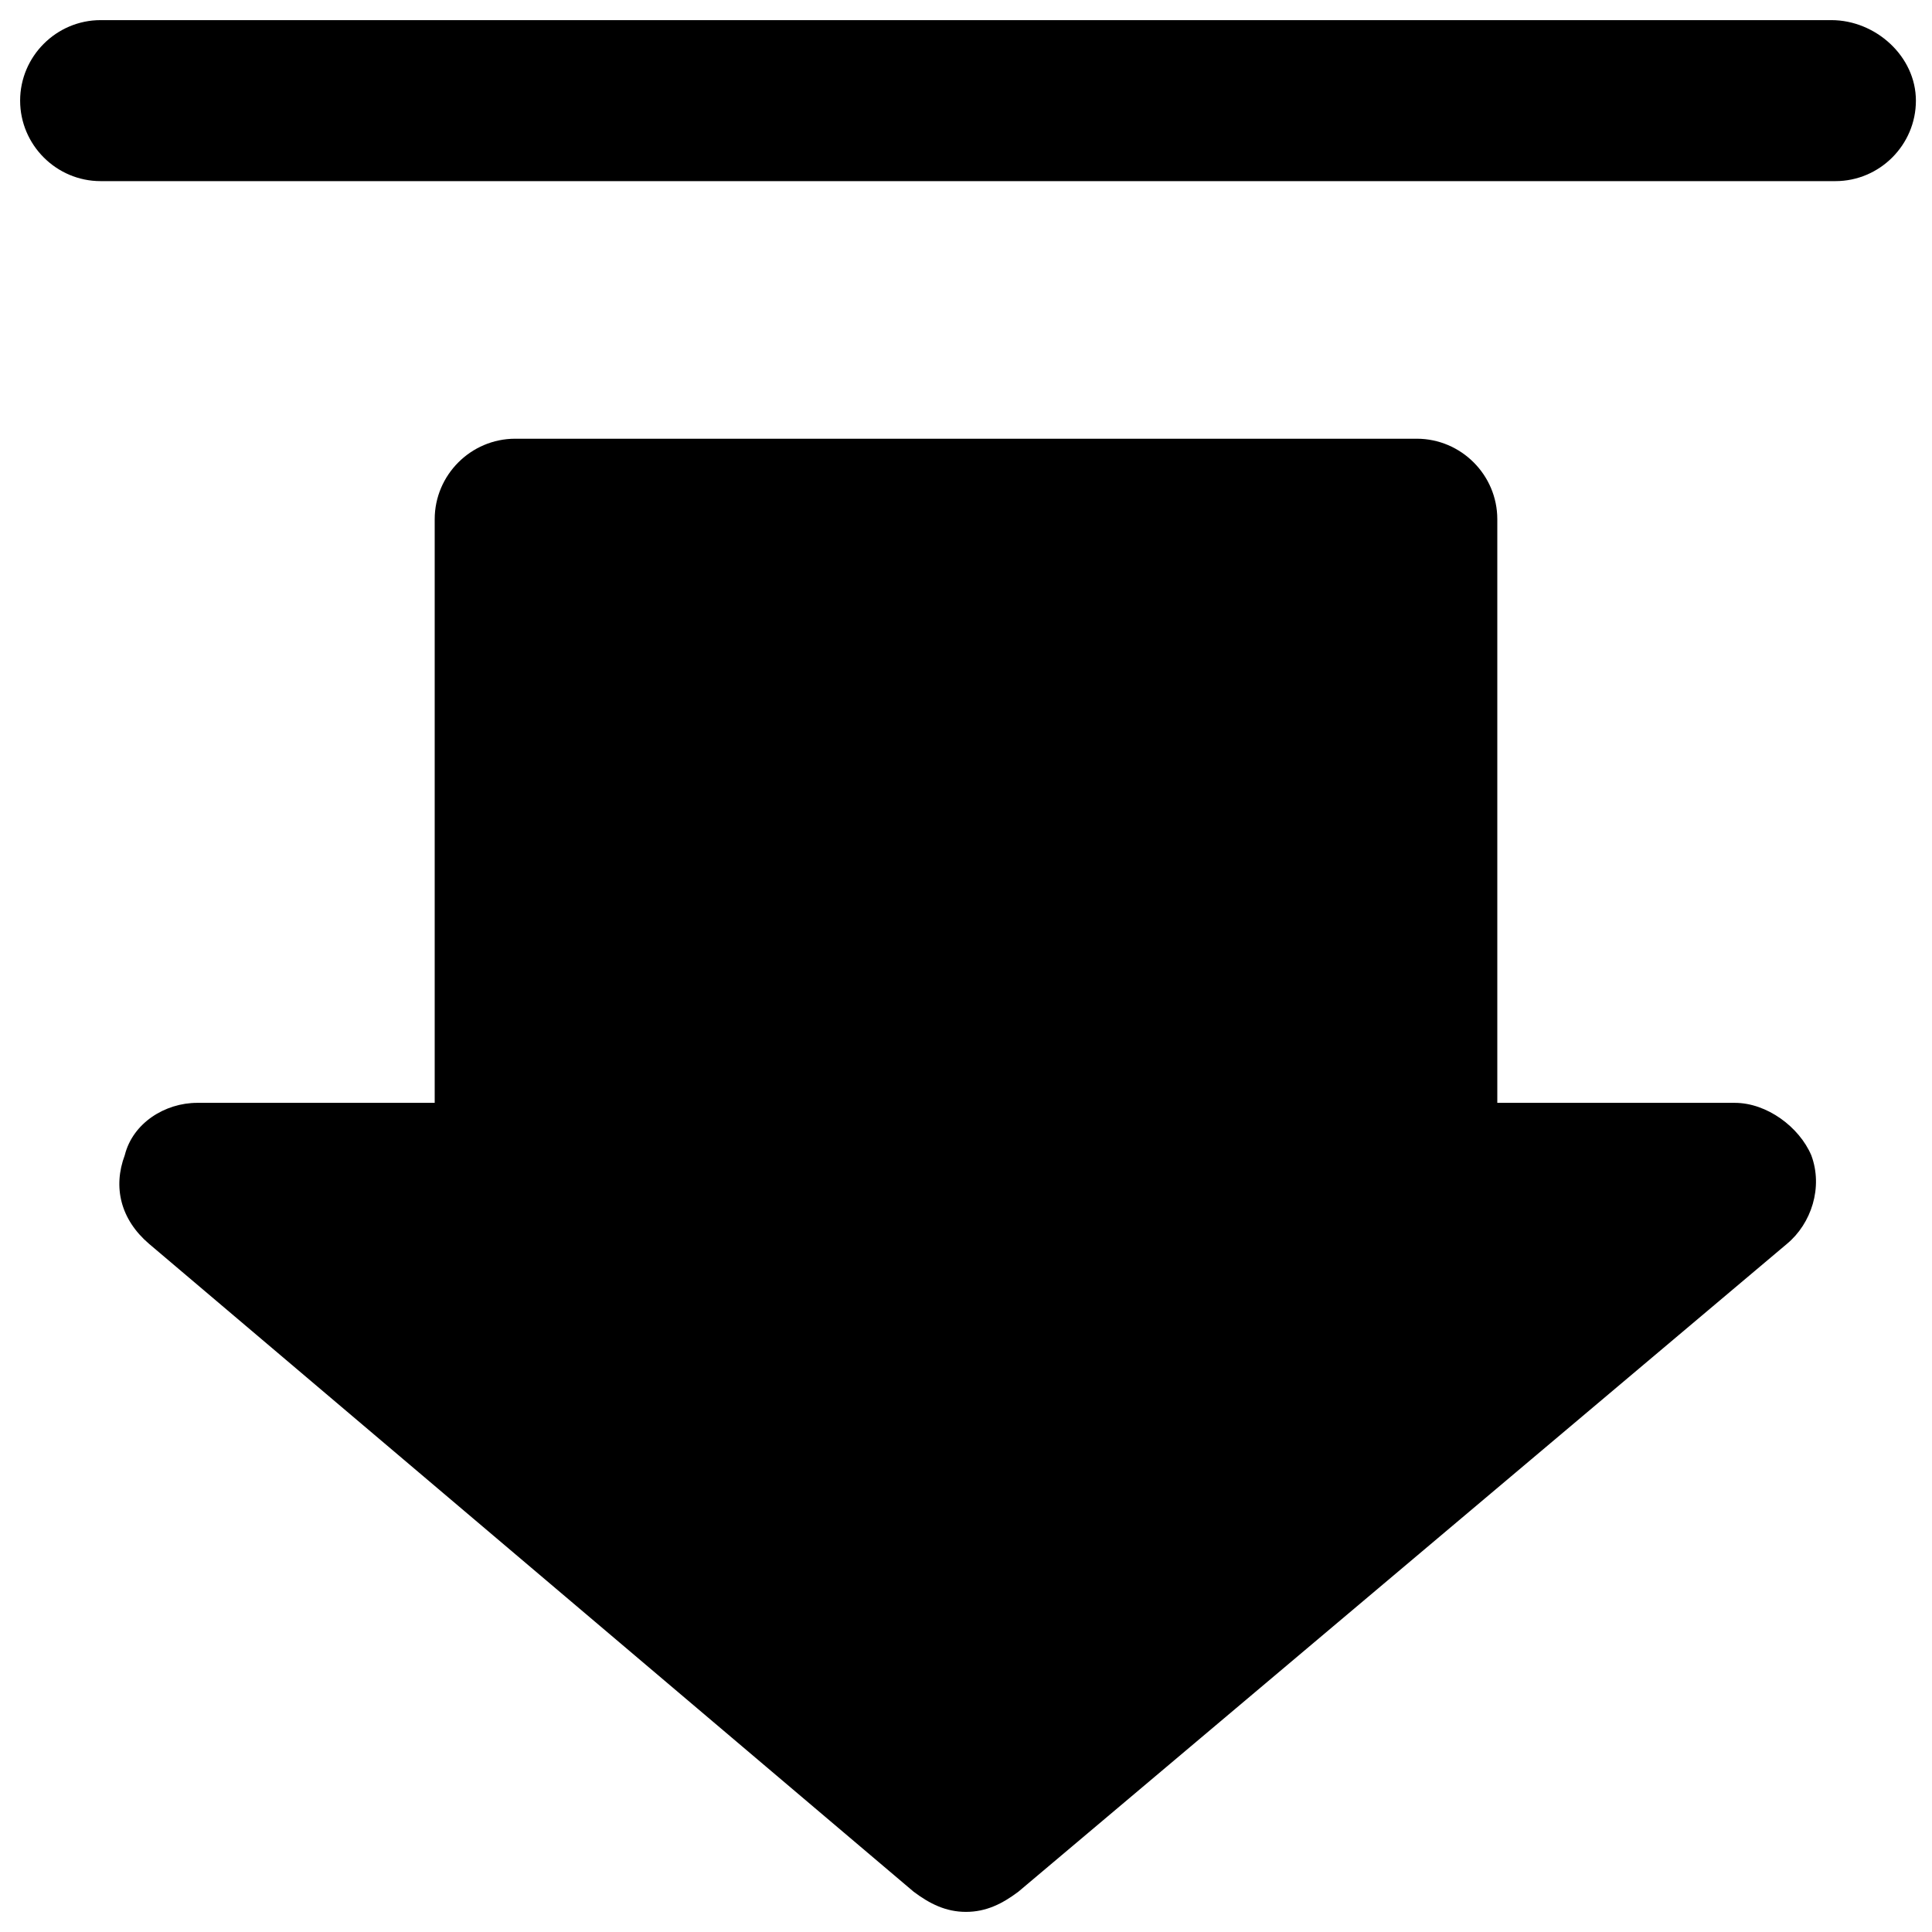
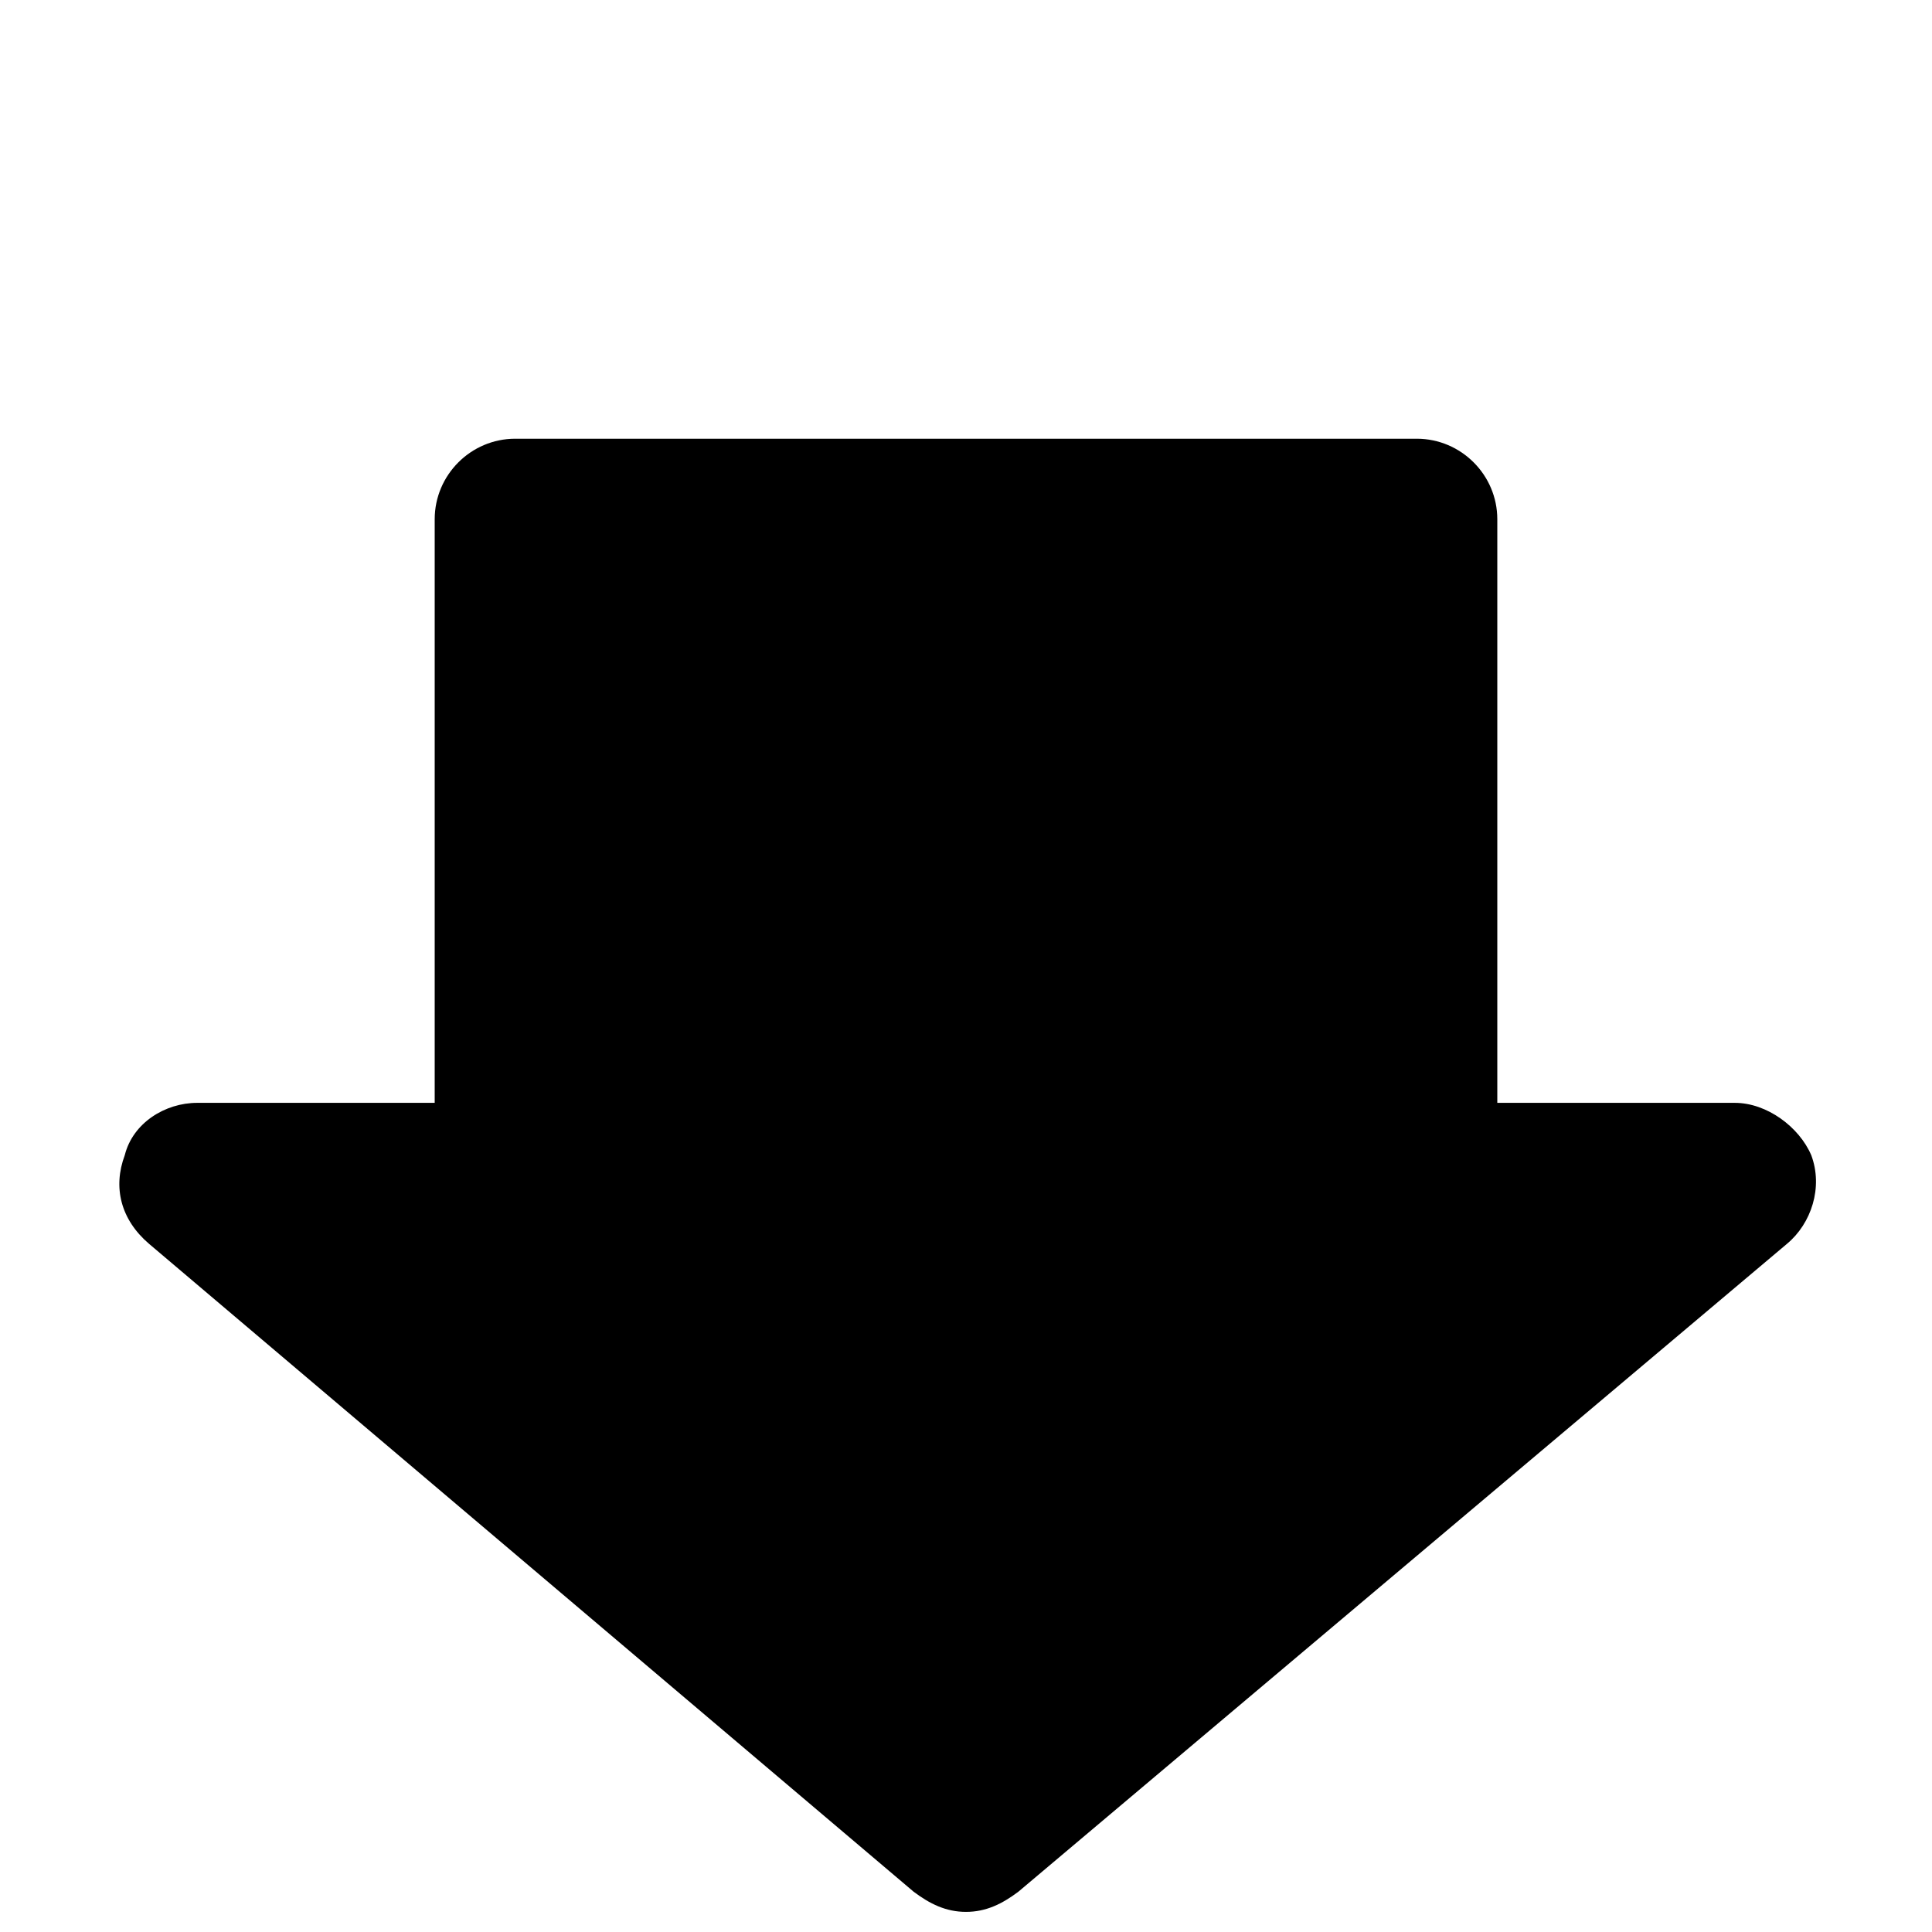
<svg xmlns="http://www.w3.org/2000/svg" version="1.1" id="Layer_1" x="0px" y="0px" viewBox="0 0 48 48" enable-background="new 0 0 48 48" xml:space="preserve">
  <g>
    <path d="M43.1,27.4h-5.9V12.9c0-1.1-0.9-2-2-2H12.8c-1.1,0-2,0.9-2,2v14.5H4.9c-0.8,0-1.6,0.5-1.8,1.3c-0.3,0.8-0.1,1.6,0.6,2.2   l19,16.1c0.4,0.3,0.8,0.5,1.3,0.5s0.9-0.2,1.3-0.5l19.1-16.1c0.6-0.5,0.9-1.4,0.6-2.2C44.7,28,43.9,27.4,43.1,27.4z" />
-     <path d="M45.5,0.5h-43c-1.1,0-2,0.9-2,2s0.9,2,2,2h43.1c1.1,0,2-0.9,2-2S46.6,0.5,45.5,0.5z" />
  </g>
</svg>